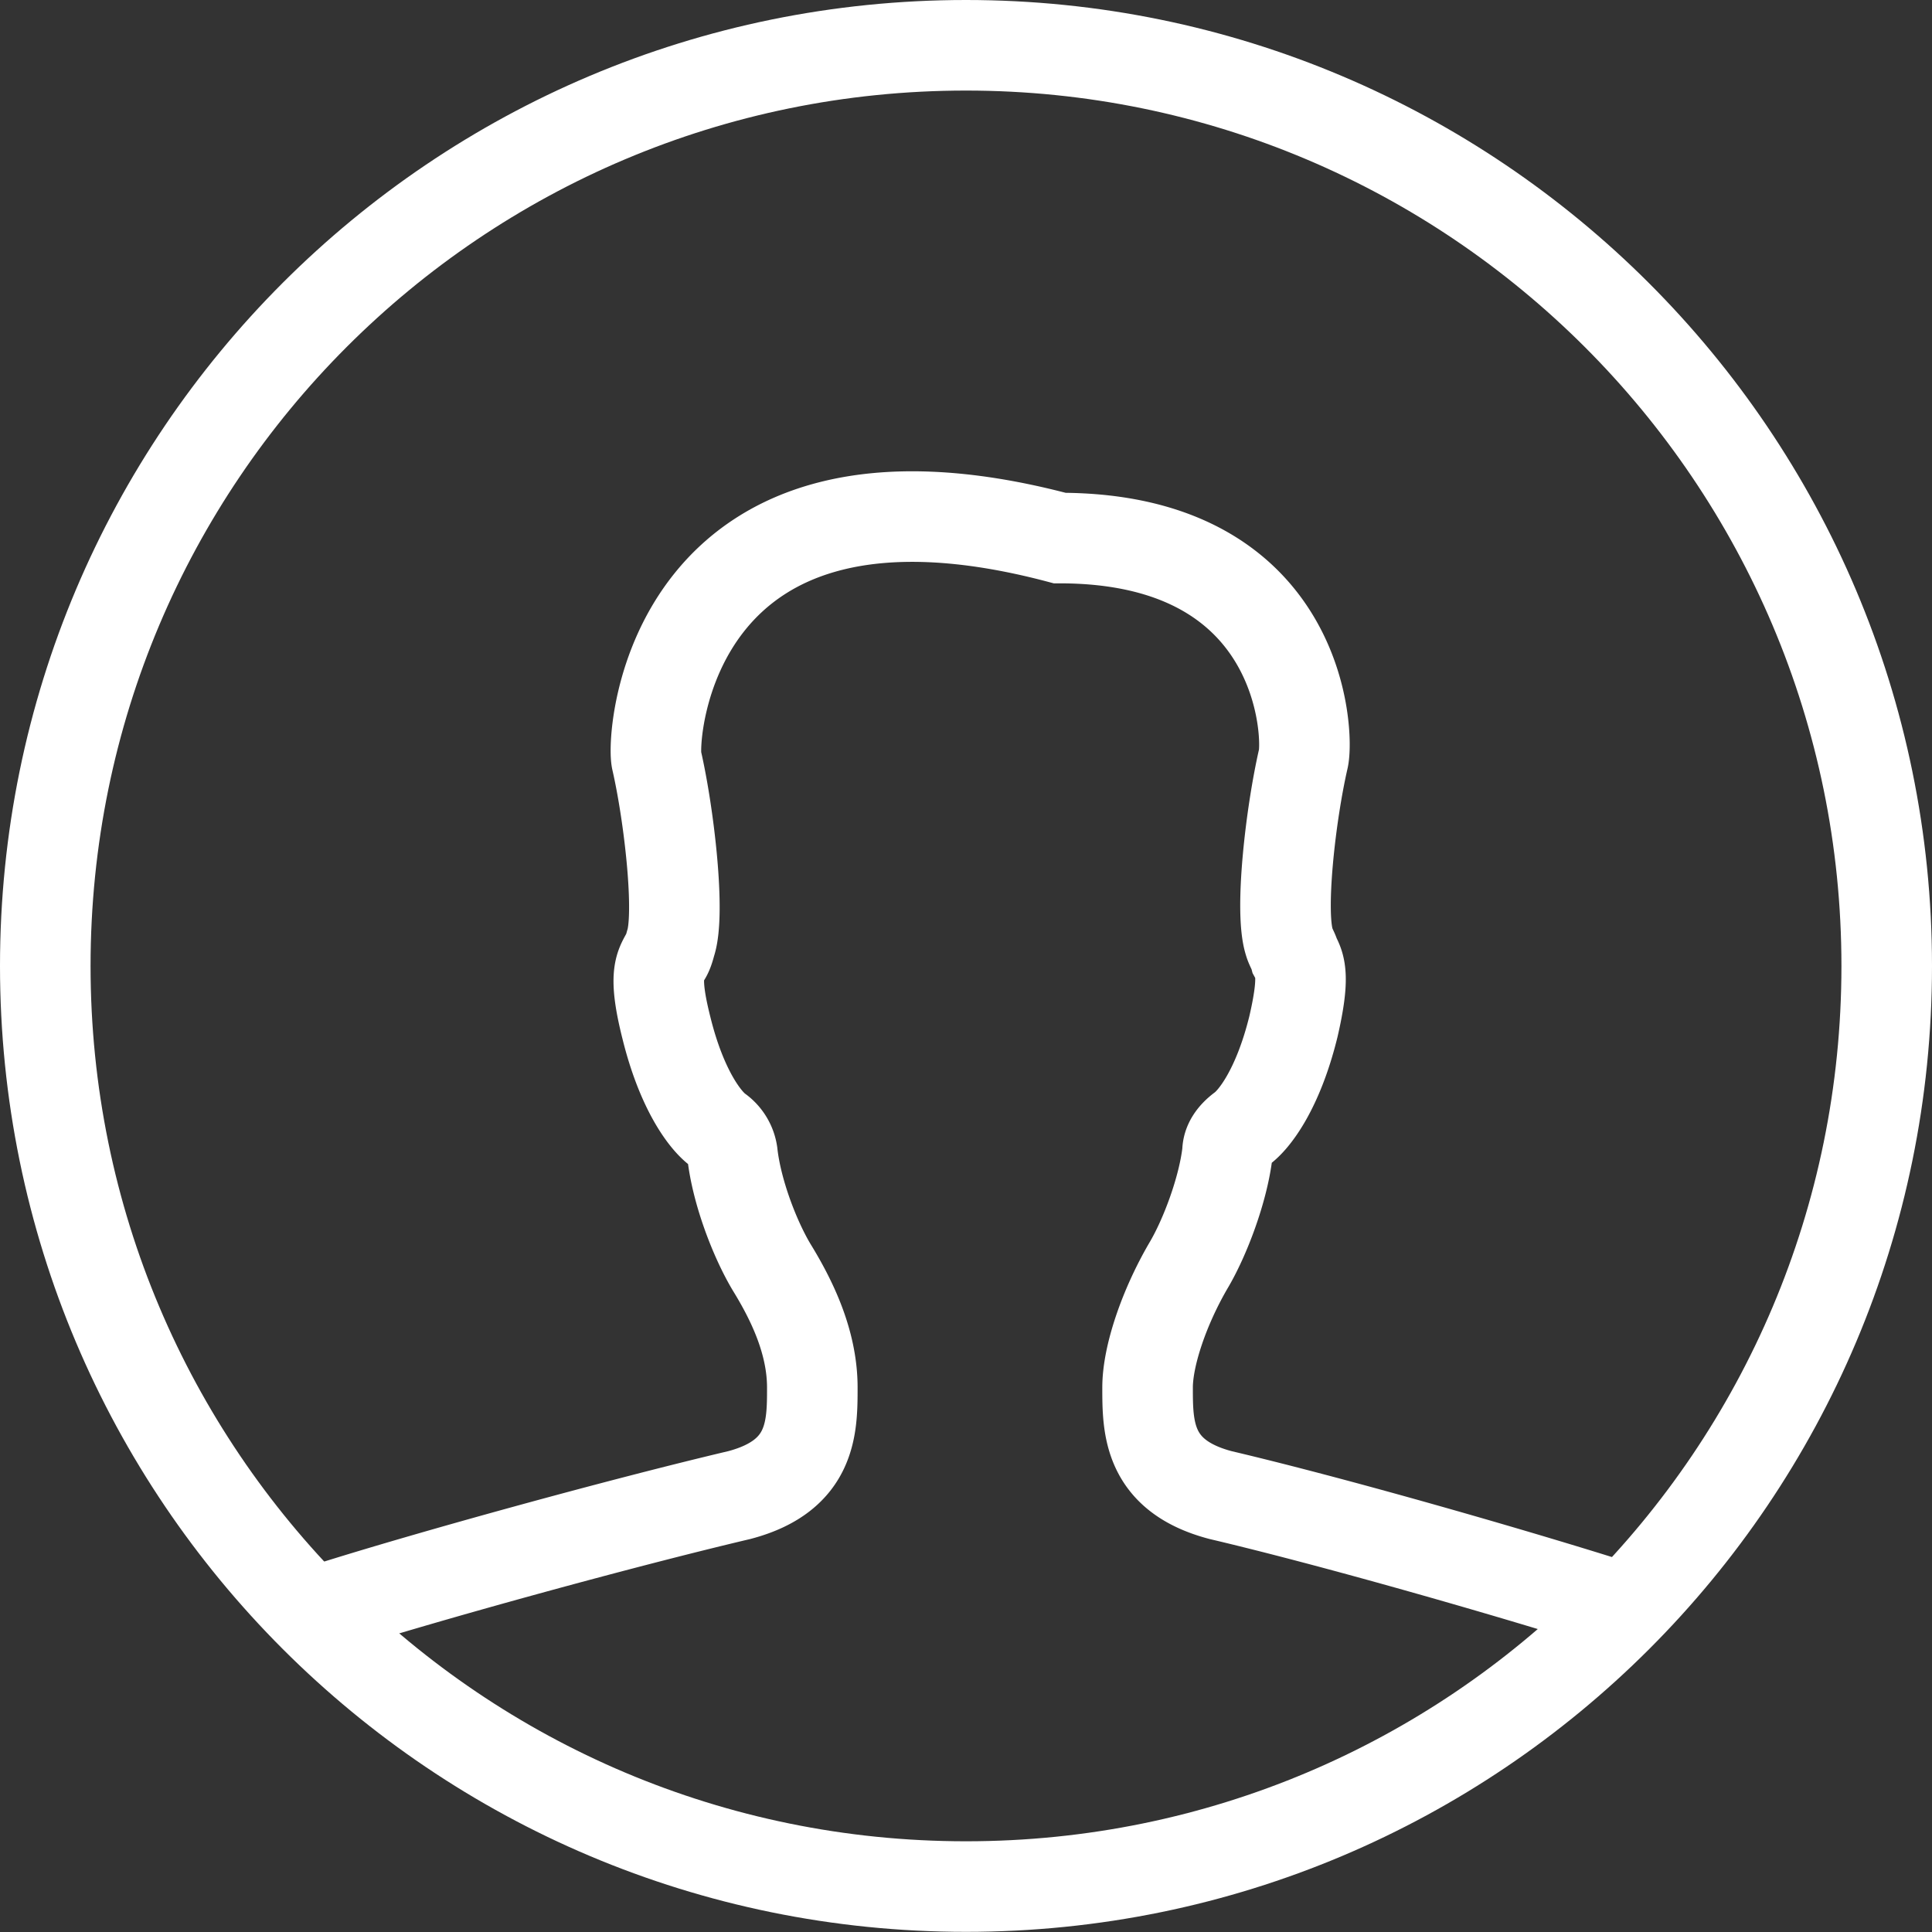
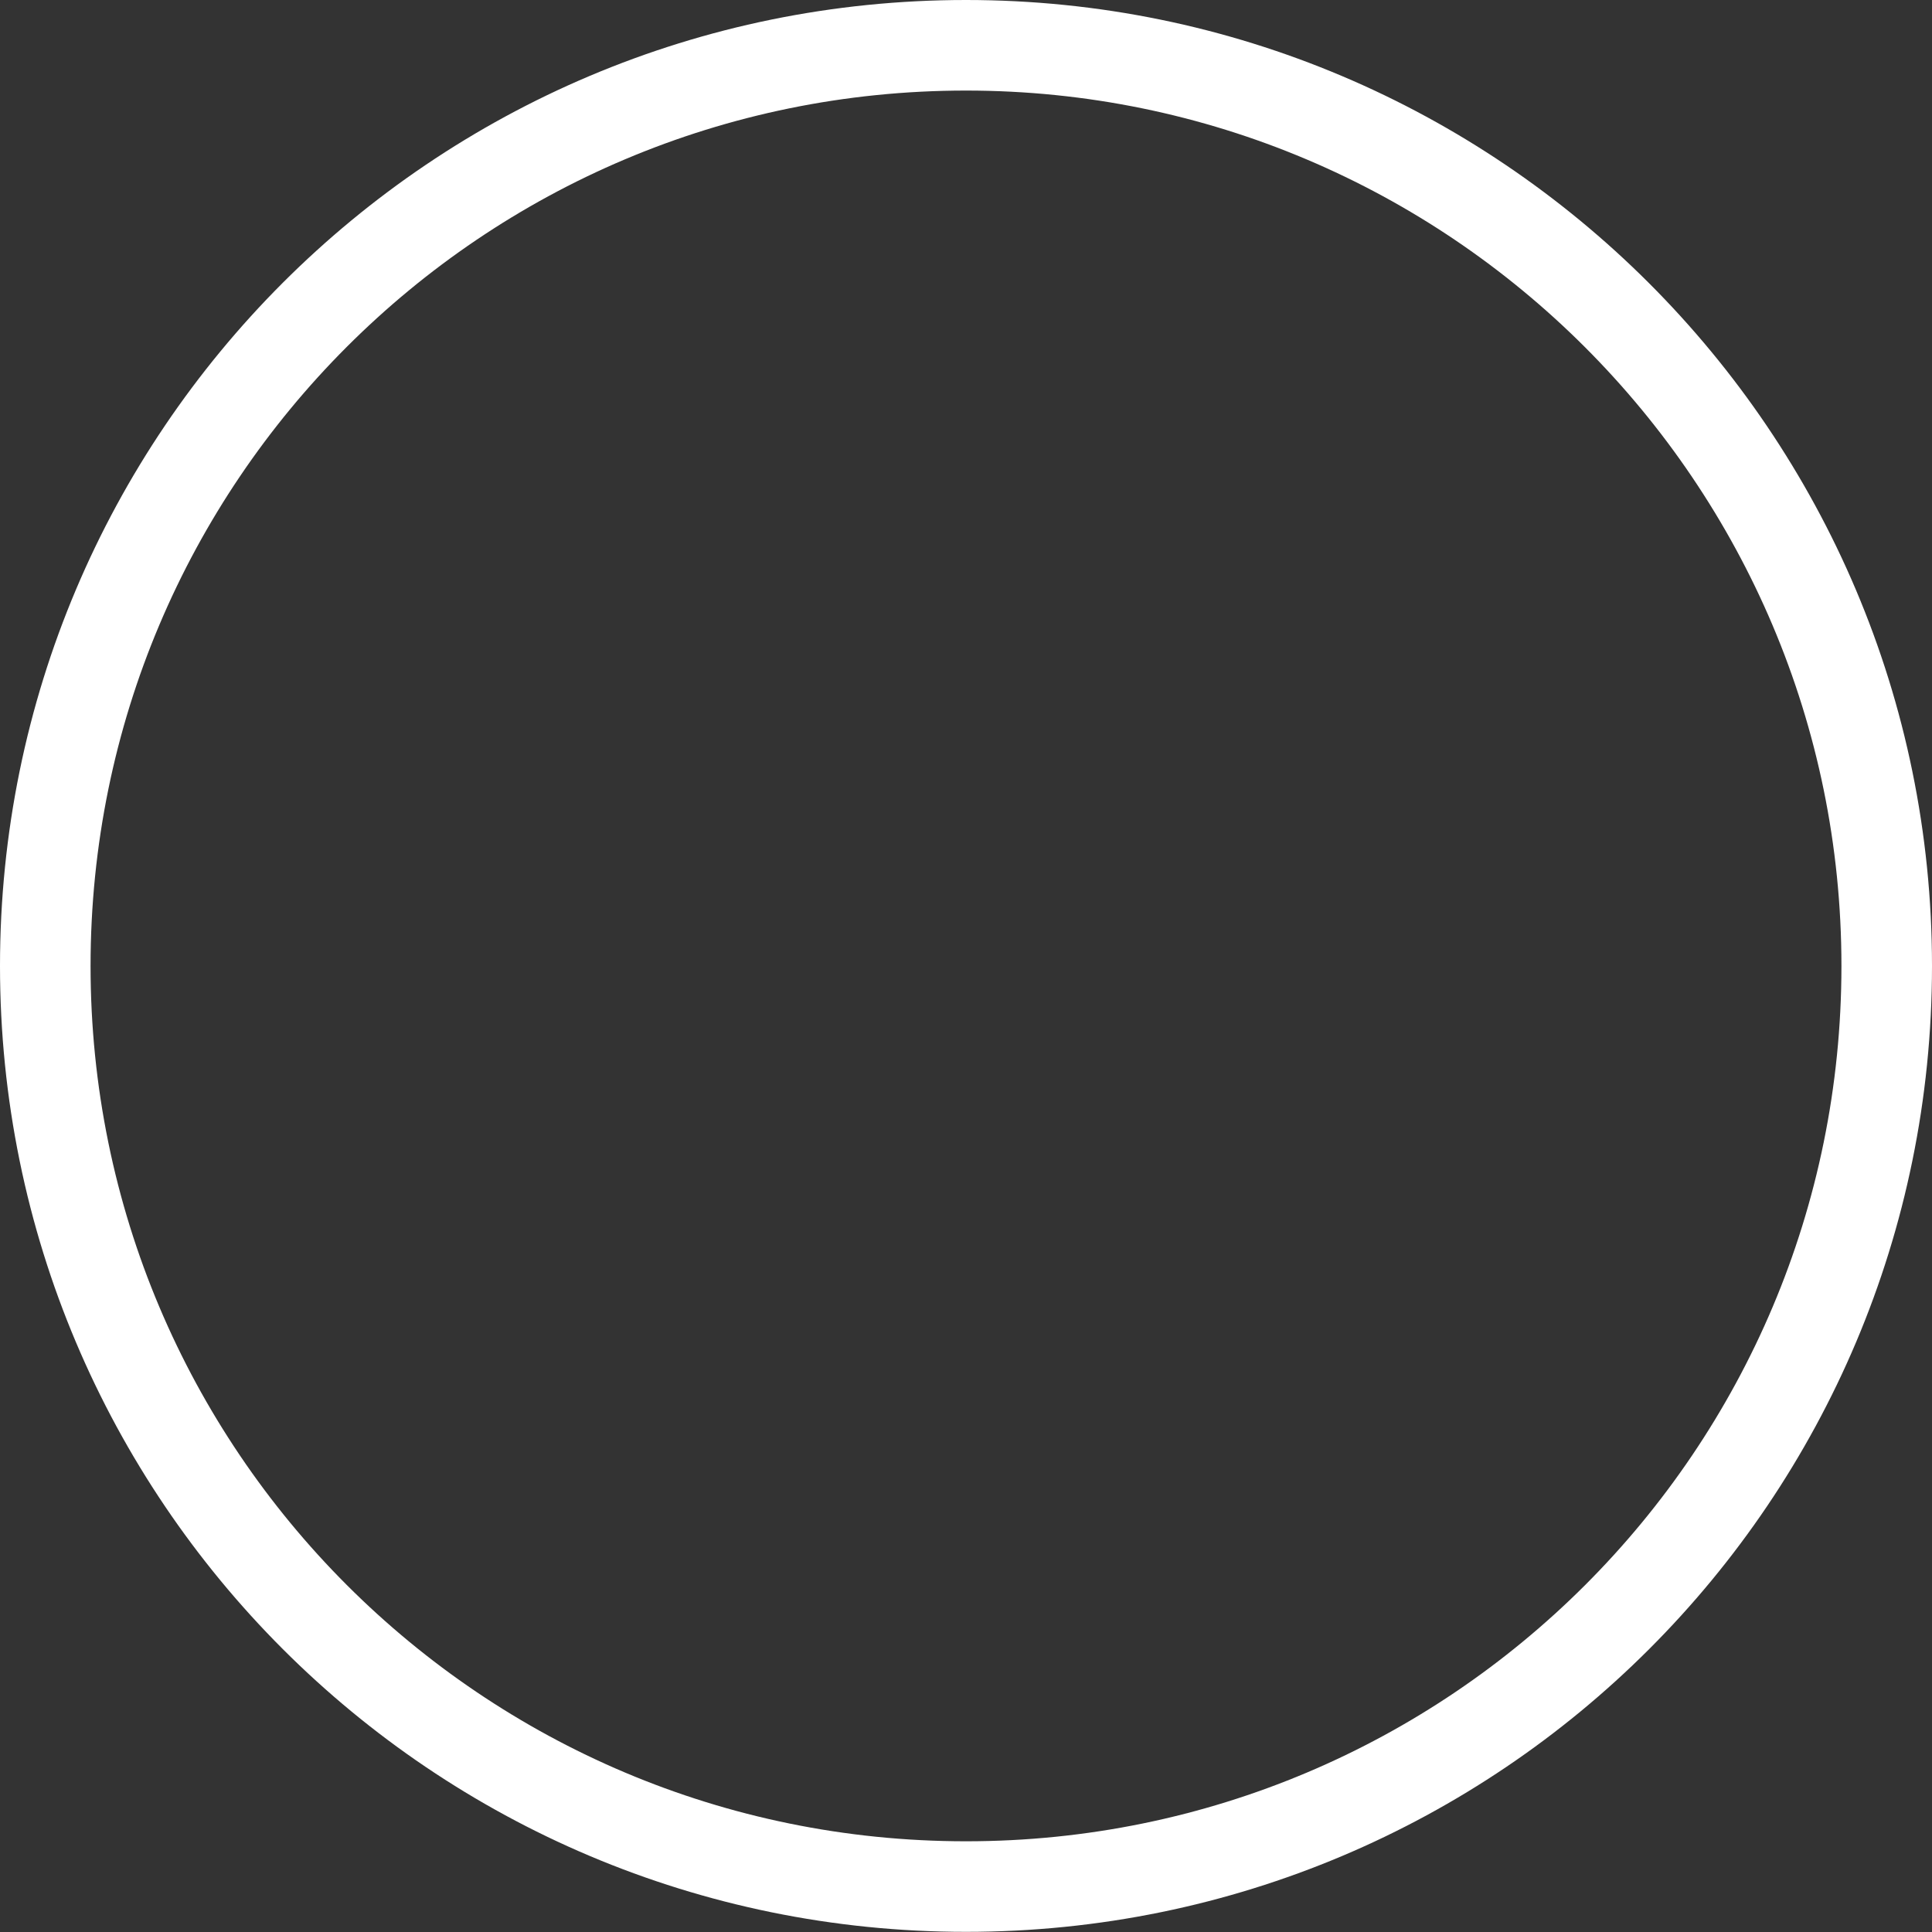
<svg xmlns="http://www.w3.org/2000/svg" width="64" height="64" viewBox="0 0 64 64">
  <rect x="0" y="0" width="64" height="64" fill="#333333" stroke="none" />
  <defs>
    <linearGradient id="a" x1="50%" x2="50%" y1="-54.12%" y2="135.37%">
      <stop offset="0%" stop-color="#fff" />
      <stop offset="100%" stop-color="#fff" />
    </linearGradient>
    <linearGradient id="b" x1="50%" x2="50%" y1="0%" y2="100%">
      <stop offset="0%" stop-color="#fff" />
      <stop offset="100%" stop-color="#fff" />
    </linearGradient>
  </defs>
  <g fill="none" fill-rule="evenodd" stroke-width="3">
-     <path stroke="url(#a)" d="M10.877 53.258c3.346-1.06 9.665-2.8 13.615-3.732 2.417-.637 2.417-2.248 2.417-3.563 0-1.527-.697-2.926-1.348-3.986-.558-.933-1.162-2.503-1.301-3.775a1.141 1.141 0 0 0-.465-.763c-.418-.297-1.208-1.315-1.72-3.393-.417-1.654-.231-1.993-.046-2.333.093-.127.14-.296.186-.466.326-.976-.046-4.241-.464-6.065-.186-.806.464-10.778 13.352-7.358 8.07 0 8.256 6.552 8.07 7.316-.418 1.823-.79 5.047-.465 6.064.047.17.14.297.186.467.186.34.325.721-.047 2.333-.51 2.078-1.3 3.095-1.719 3.392-.279.212-.465.467-.465.764-.139 1.23-.743 2.841-1.3 3.774-.79 1.357-1.348 2.969-1.348 4.03 0 1.314 0 2.925 2.416 3.562 4.136.975 10.41 2.799 13.569 3.817" />
    <path stroke="url(#b)" d="M32 1.5C15.143 1.5 1.5 15.142 1.5 31.998c0 16.855 13.643 30.497 30.5 30.497s30.5-13.642 30.5-30.497C62.5 15.159 48.825 1.5 32 1.5z" />
  </g>
</svg>